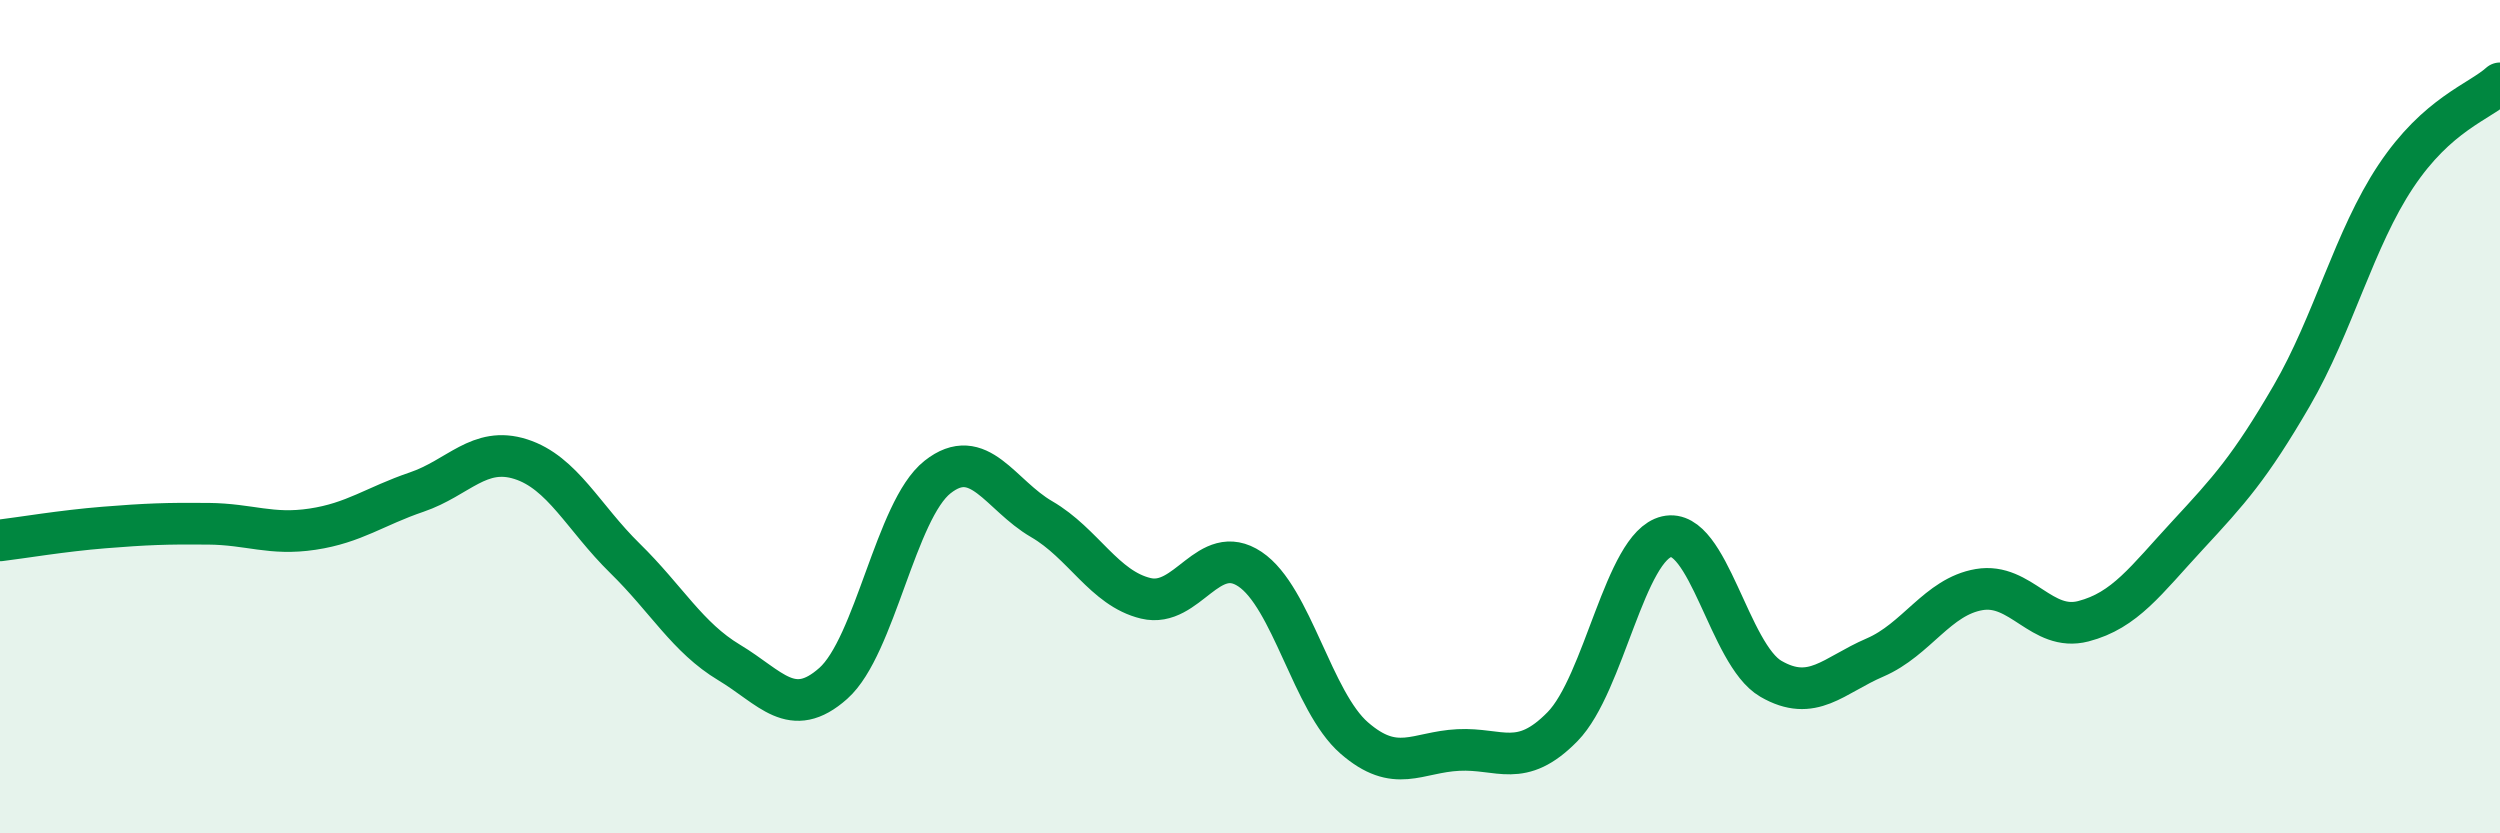
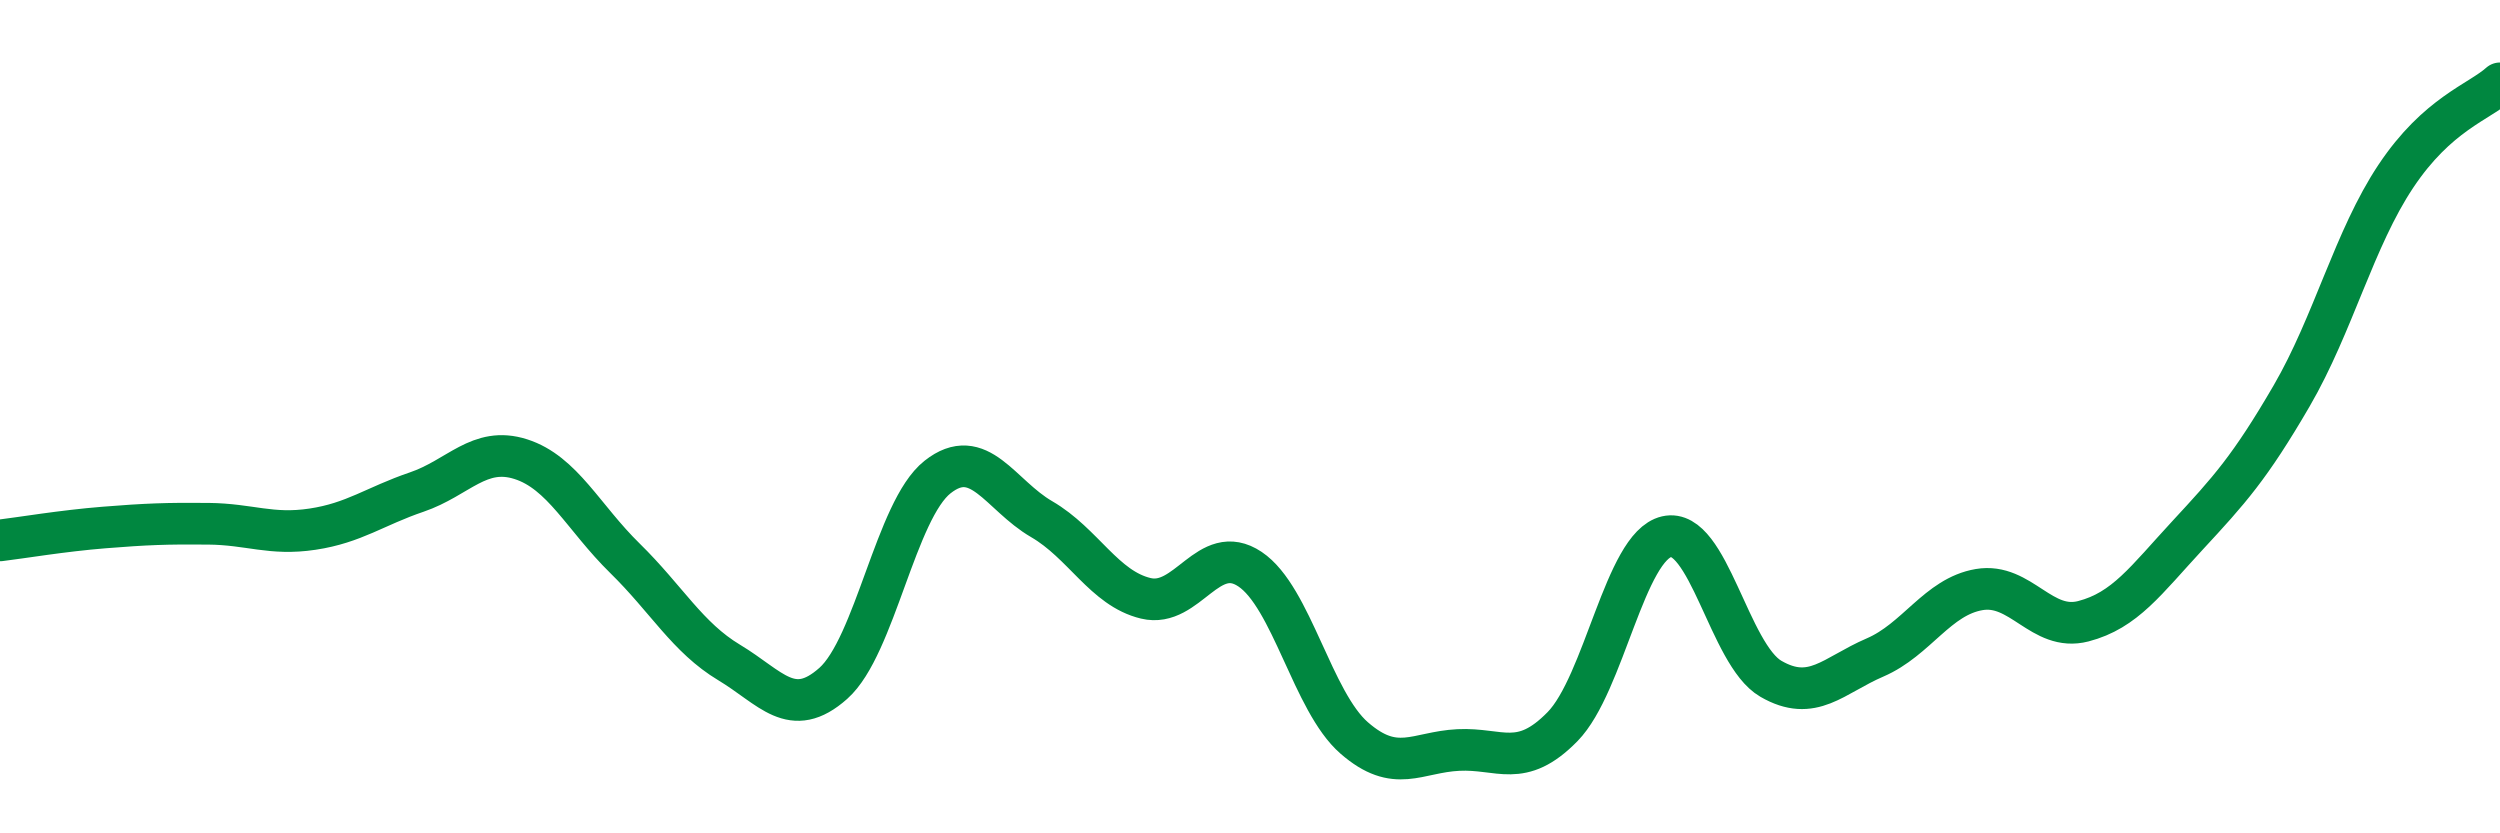
<svg xmlns="http://www.w3.org/2000/svg" width="60" height="20" viewBox="0 0 60 20">
-   <path d="M 0,12.97 C 0.5,12.91 1.5,12.74 2.5,12.66 C 3.5,12.58 4,12.56 5,12.57 C 6,12.58 6.5,12.85 7.5,12.7 C 8.5,12.55 9,12.15 10,11.81 C 11,11.47 11.5,10.7 12.5,11.02 C 13.5,11.34 14,12.42 15,13.4 C 16,14.38 16.5,15.3 17.5,15.9 C 18.5,16.5 19,17.29 20,16.4 C 21,15.51 21.5,12.24 22.5,11.45 C 23.5,10.66 24,11.88 25,12.46 C 26,13.04 26.5,14.12 27.5,14.36 C 28.5,14.6 29,12.99 30,13.66 C 31,14.33 31.5,16.84 32.5,17.71 C 33.5,18.58 34,18.05 35,18 C 36,17.95 36.5,18.46 37.5,17.44 C 38.5,16.42 39,13.11 40,12.88 C 41,12.65 41.5,15.71 42.5,16.29 C 43.5,16.87 44,16.21 45,15.78 C 46,15.35 46.5,14.32 47.5,14.15 C 48.5,13.98 49,15.17 50,14.91 C 51,14.65 51.5,13.93 52.5,12.85 C 53.5,11.77 54,11.22 55,9.5 C 56,7.78 56.5,5.73 57.5,4.23 C 58.5,2.73 59.5,2.45 60,2L60 20L0 20Z" fill="#008740" opacity="0.1" stroke-linecap="round" stroke-linejoin="round" />
  <path d="M 0,12.97 C 0.5,12.91 1.5,12.74 2.5,12.66 C 3.5,12.58 4,12.56 5,12.57 C 6,12.58 6.5,12.85 7.5,12.7 C 8.5,12.55 9,12.15 10,11.81 C 11,11.47 11.5,10.7 12.5,11.02 C 13.5,11.34 14,12.42 15,13.4 C 16,14.38 16.5,15.3 17.5,15.9 C 18.5,16.5 19,17.29 20,16.4 C 21,15.51 21.5,12.24 22.5,11.45 C 23.5,10.66 24,11.88 25,12.46 C 26,13.04 26.5,14.12 27.5,14.36 C 28.5,14.6 29,12.99 30,13.66 C 31,14.33 31.5,16.84 32.5,17.71 C 33.5,18.58 34,18.05 35,18 C 36,17.95 36.5,18.46 37.5,17.44 C 38.5,16.42 39,13.11 40,12.88 C 41,12.65 41.5,15.71 42.5,16.29 C 43.5,16.87 44,16.21 45,15.78 C 46,15.35 46.5,14.32 47.5,14.15 C 48.5,13.98 49,15.17 50,14.91 C 51,14.65 51.5,13.93 52.5,12.85 C 53.5,11.77 54,11.22 55,9.5 C 56,7.78 56.5,5.73 57.5,4.23 C 58.5,2.73 59.5,2.45 60,2" stroke="#008740" stroke-width="1" fill="none" stroke-linecap="round" stroke-linejoin="round" />
</svg>